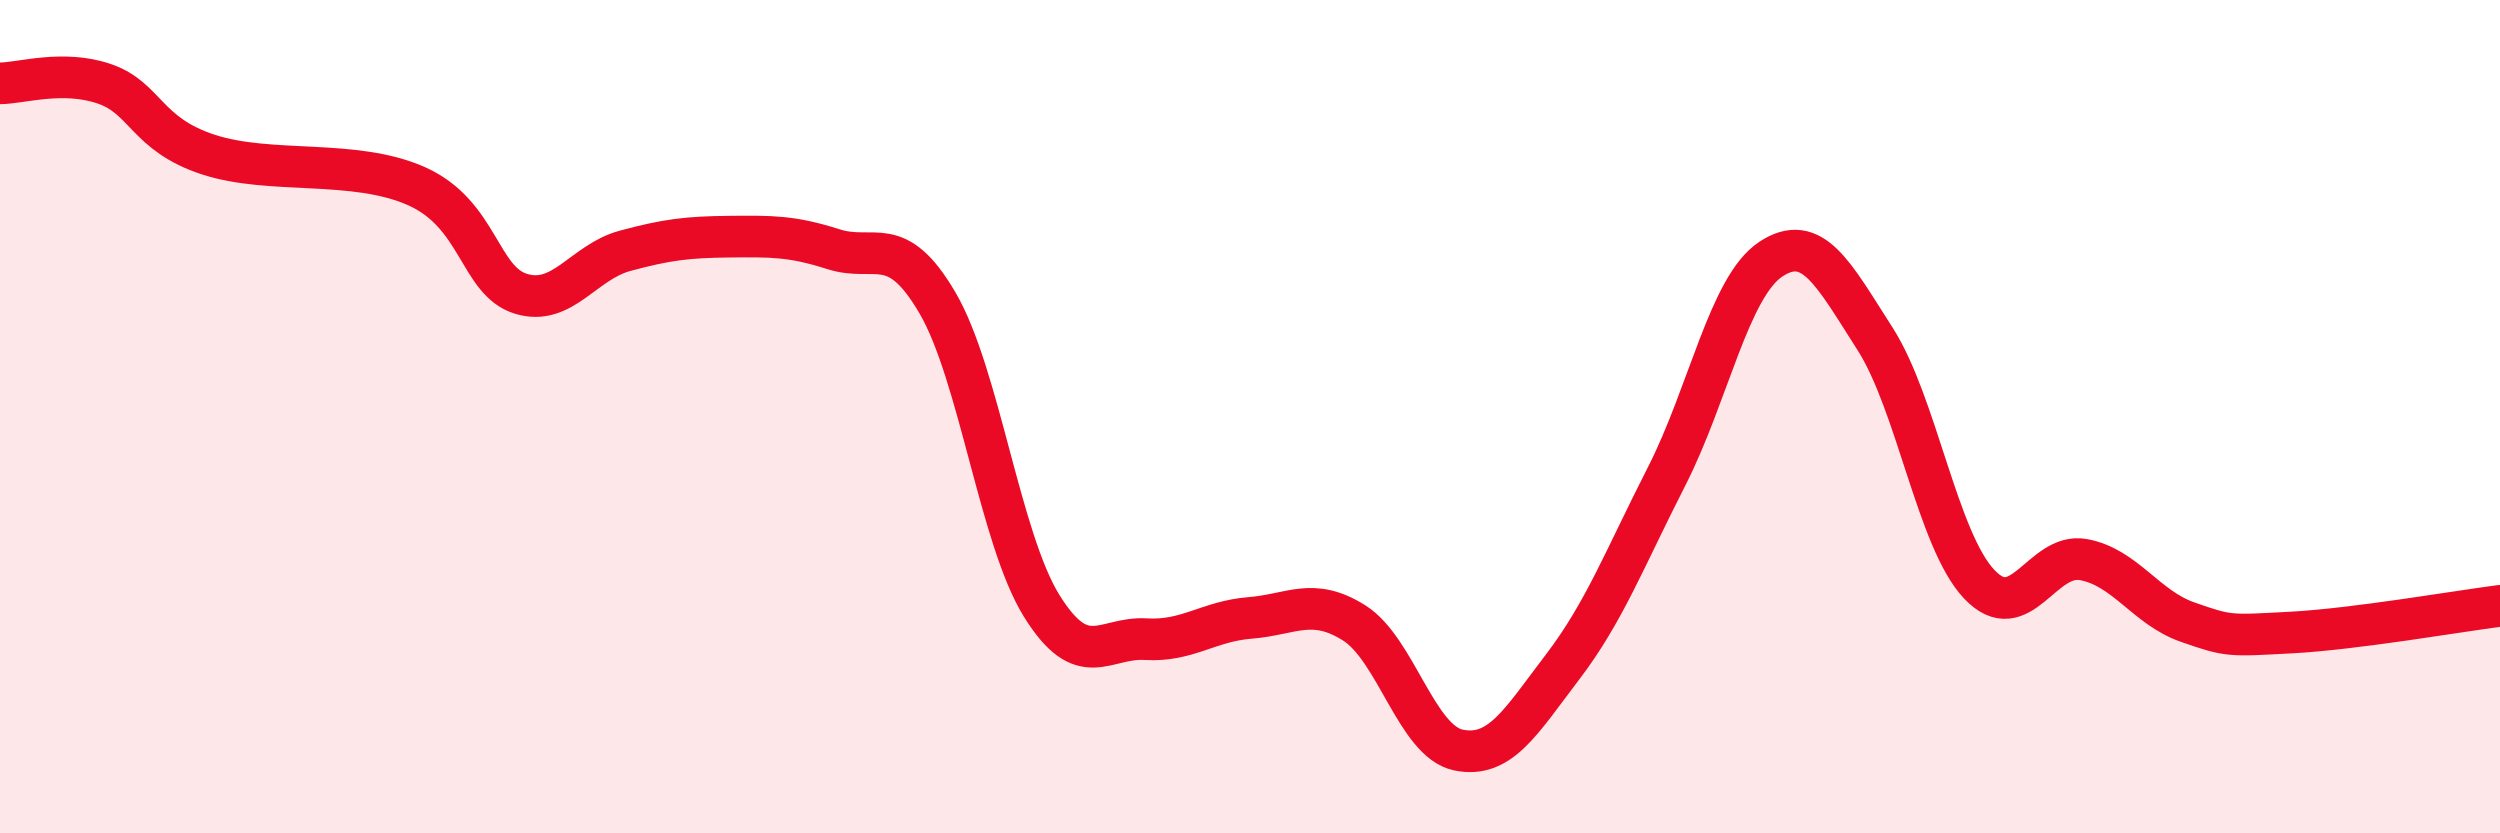
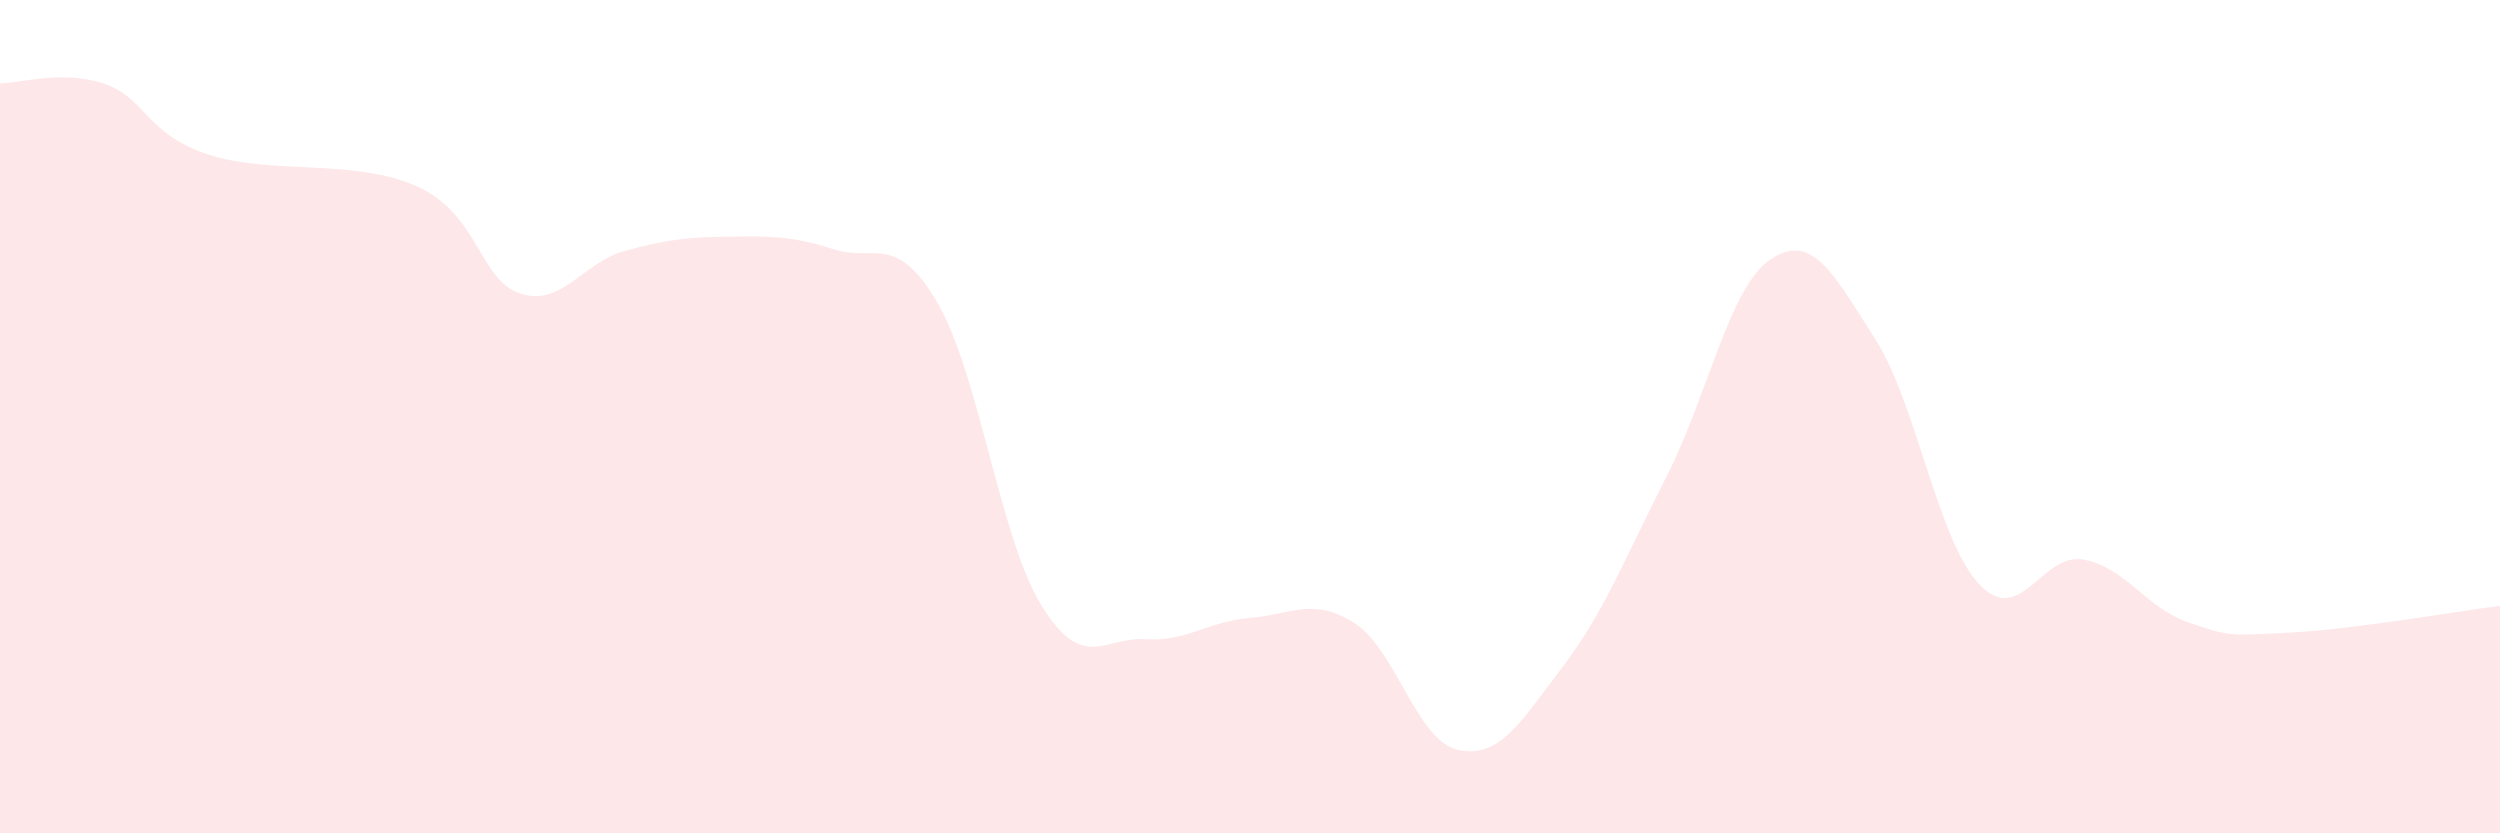
<svg xmlns="http://www.w3.org/2000/svg" width="60" height="20" viewBox="0 0 60 20">
  <path d="M 0,2 C 0.5,2 1.5,1.67 2.5,2.01 C 3.5,2.35 3.5,3.22 5,3.71 C 6.5,4.2 8.5,3.8 10,4.47 C 11.5,5.14 11.5,6.74 12.5,7.05 C 13.5,7.36 14,6.29 15,6.02 C 16,5.75 16.5,5.69 17.5,5.68 C 18.5,5.67 19,5.66 20,5.98 C 21,6.3 21.5,5.56 22.5,7.27 C 23.5,8.98 24,12.93 25,14.54 C 26,16.15 26.5,15.28 27.5,15.34 C 28.5,15.4 29,14.91 30,14.83 C 31,14.75 31.5,14.32 32.5,14.95 C 33.5,15.58 34,17.79 35,18 C 36,18.21 36.5,17.32 37.5,16.01 C 38.5,14.7 39,13.39 40,11.43 C 41,9.47 41.5,6.88 42.5,6.22 C 43.5,5.56 44,6.57 45,8.13 C 46,9.69 46.5,12.96 47.5,14.02 C 48.5,15.08 49,13.25 50,13.43 C 51,13.61 51.5,14.58 52.5,14.93 C 53.5,15.28 53.5,15.26 55,15.18 C 56.5,15.1 59,14.67 60,14.54L60 20L0 20Z" fill="#EB0A25" opacity="0.1" stroke-linecap="round" stroke-linejoin="round" />
-   <path d="M 0,2 C 0.5,2 1.5,1.67 2.5,2.01 C 3.5,2.35 3.5,3.22 5,3.71 C 6.5,4.2 8.5,3.8 10,4.47 C 11.5,5.14 11.5,6.74 12.5,7.05 C 13.5,7.36 14,6.29 15,6.02 C 16,5.75 16.5,5.69 17.5,5.68 C 18.5,5.67 19,5.66 20,5.98 C 21,6.3 21.5,5.56 22.5,7.27 C 23.5,8.98 24,12.93 25,14.54 C 26,16.15 26.5,15.28 27.5,15.34 C 28.5,15.4 29,14.91 30,14.83 C 31,14.75 31.5,14.32 32.5,14.95 C 33.5,15.58 34,17.79 35,18 C 36,18.21 36.5,17.32 37.5,16.01 C 38.5,14.7 39,13.39 40,11.43 C 41,9.47 41.5,6.88 42.5,6.22 C 43.5,5.56 44,6.57 45,8.13 C 46,9.69 46.5,12.96 47.5,14.02 C 48.5,15.08 49,13.25 50,13.43 C 51,13.61 51.5,14.58 52.5,14.93 C 53.5,15.28 53.5,15.26 55,15.18 C 56.5,15.1 59,14.67 60,14.54" stroke="#EB0A25" stroke-width="1" fill="none" stroke-linecap="round" stroke-linejoin="round" />
</svg>